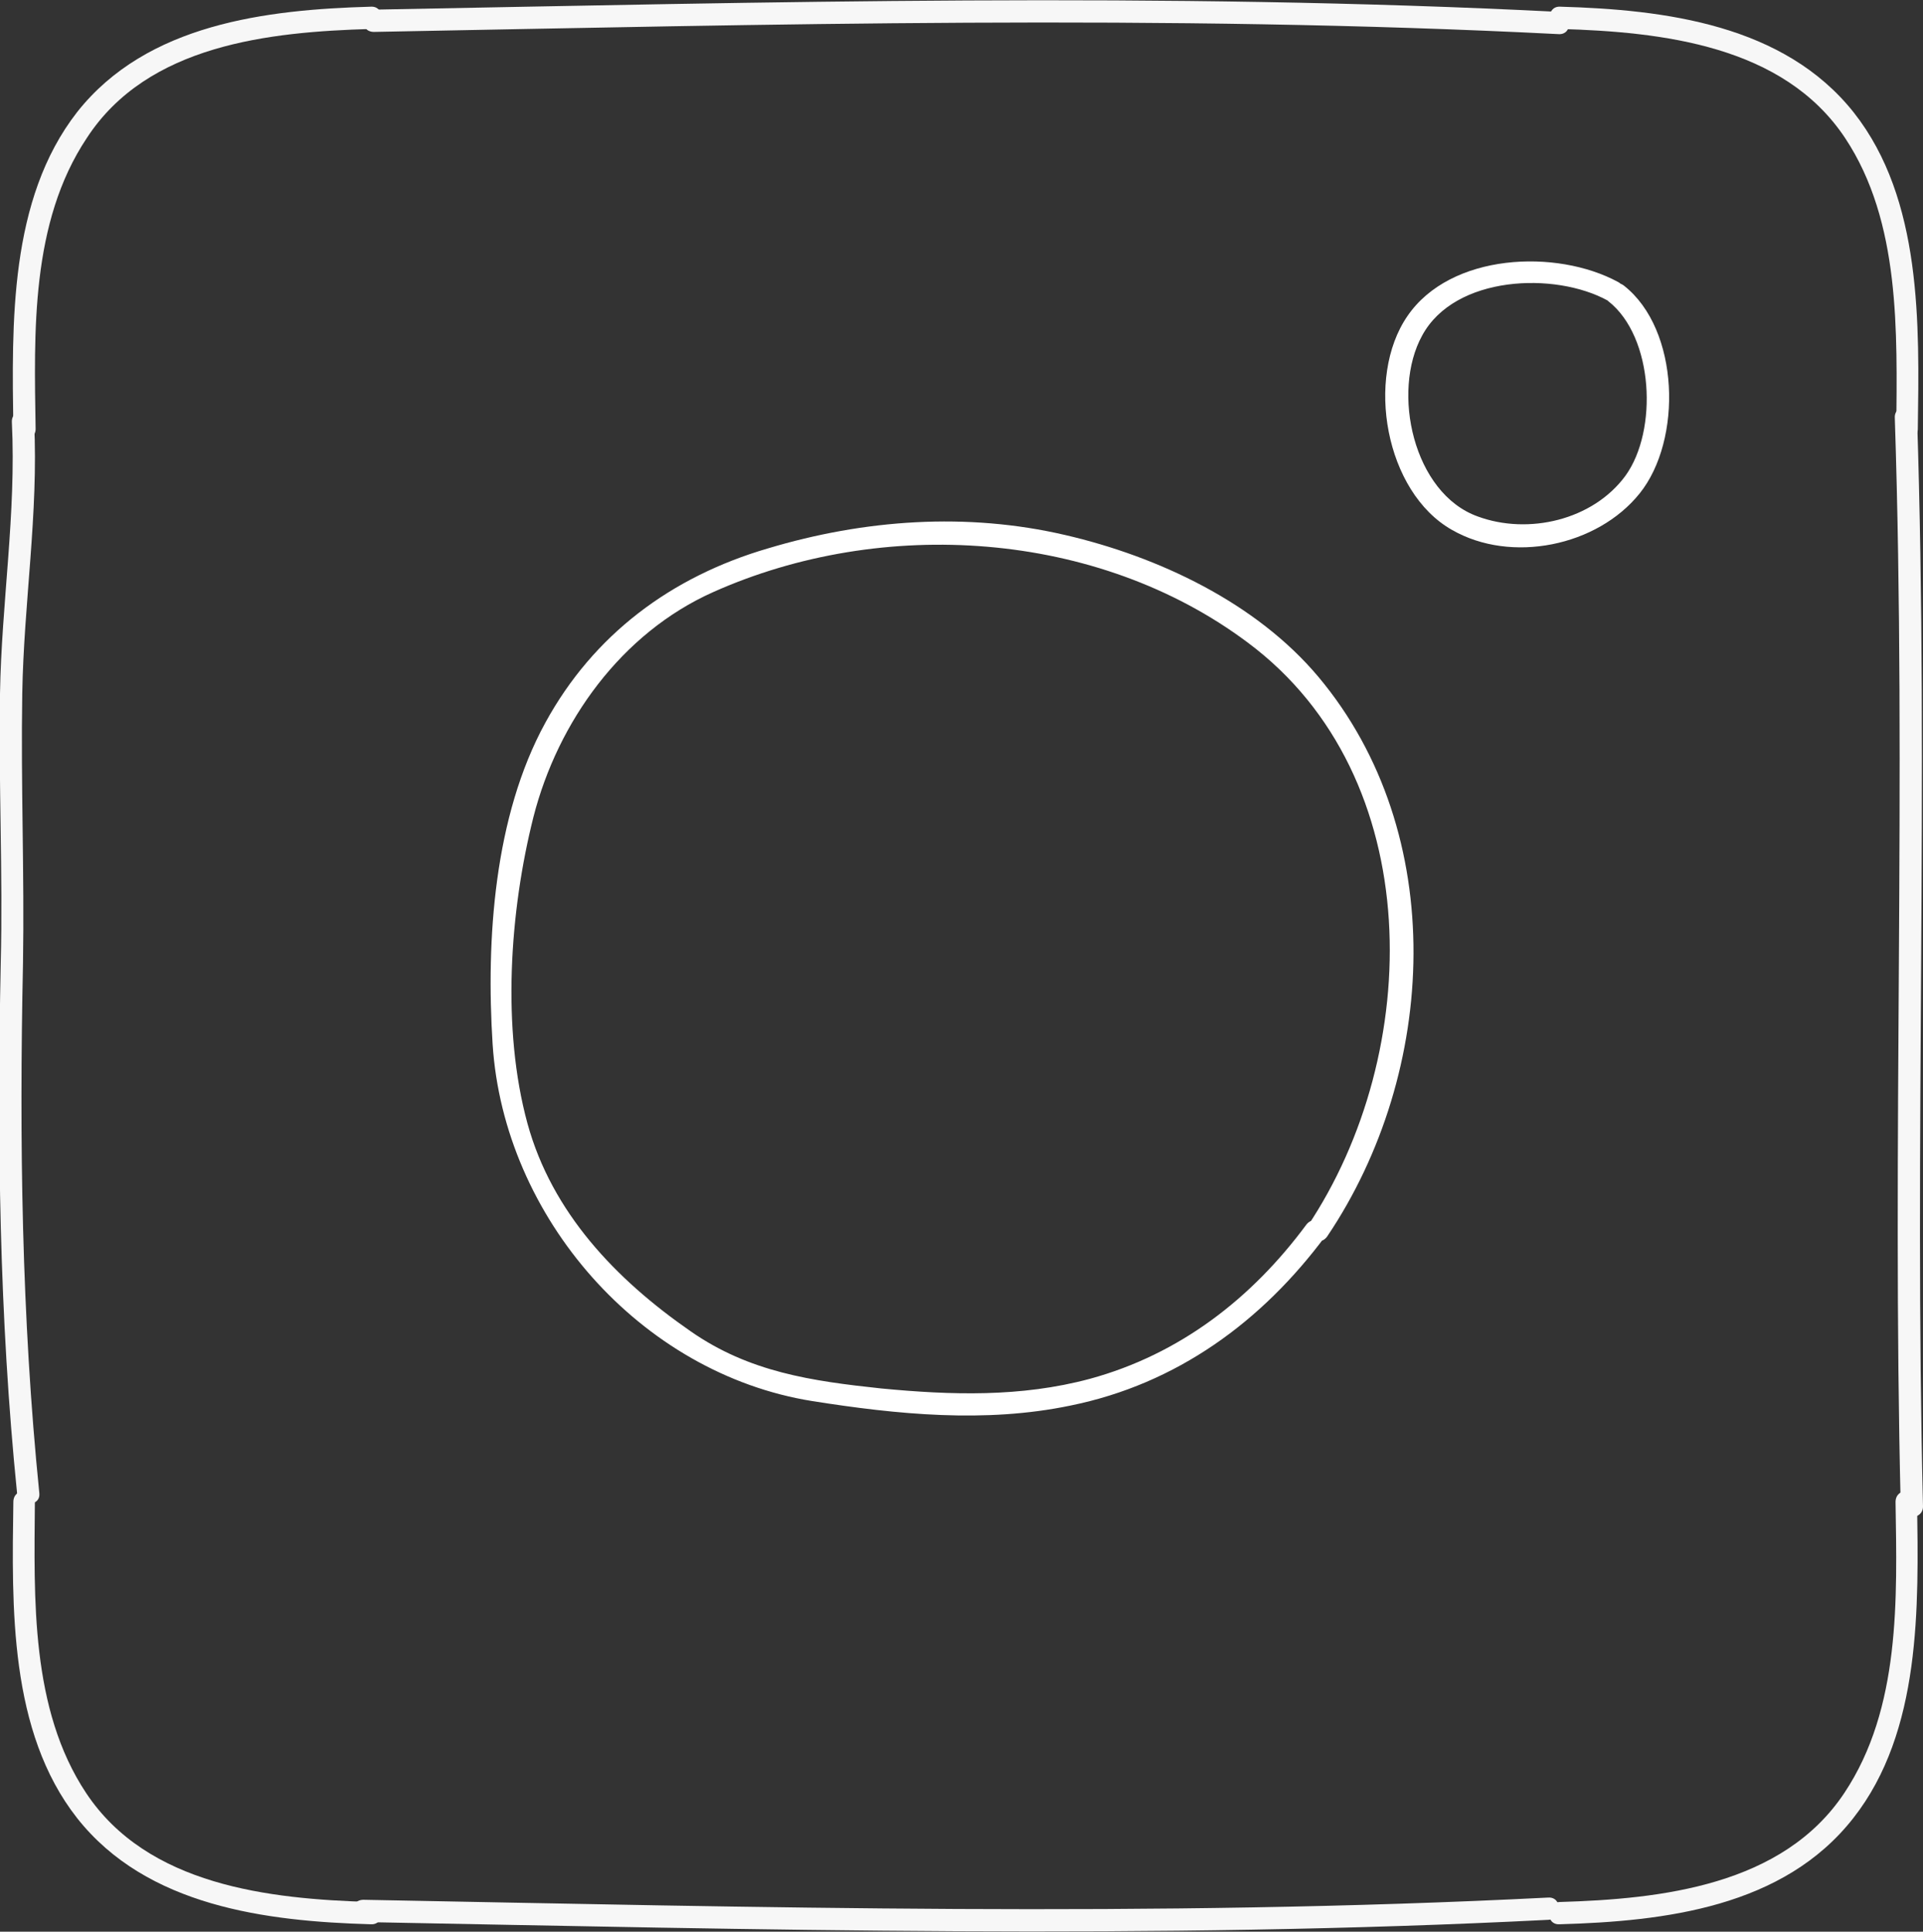
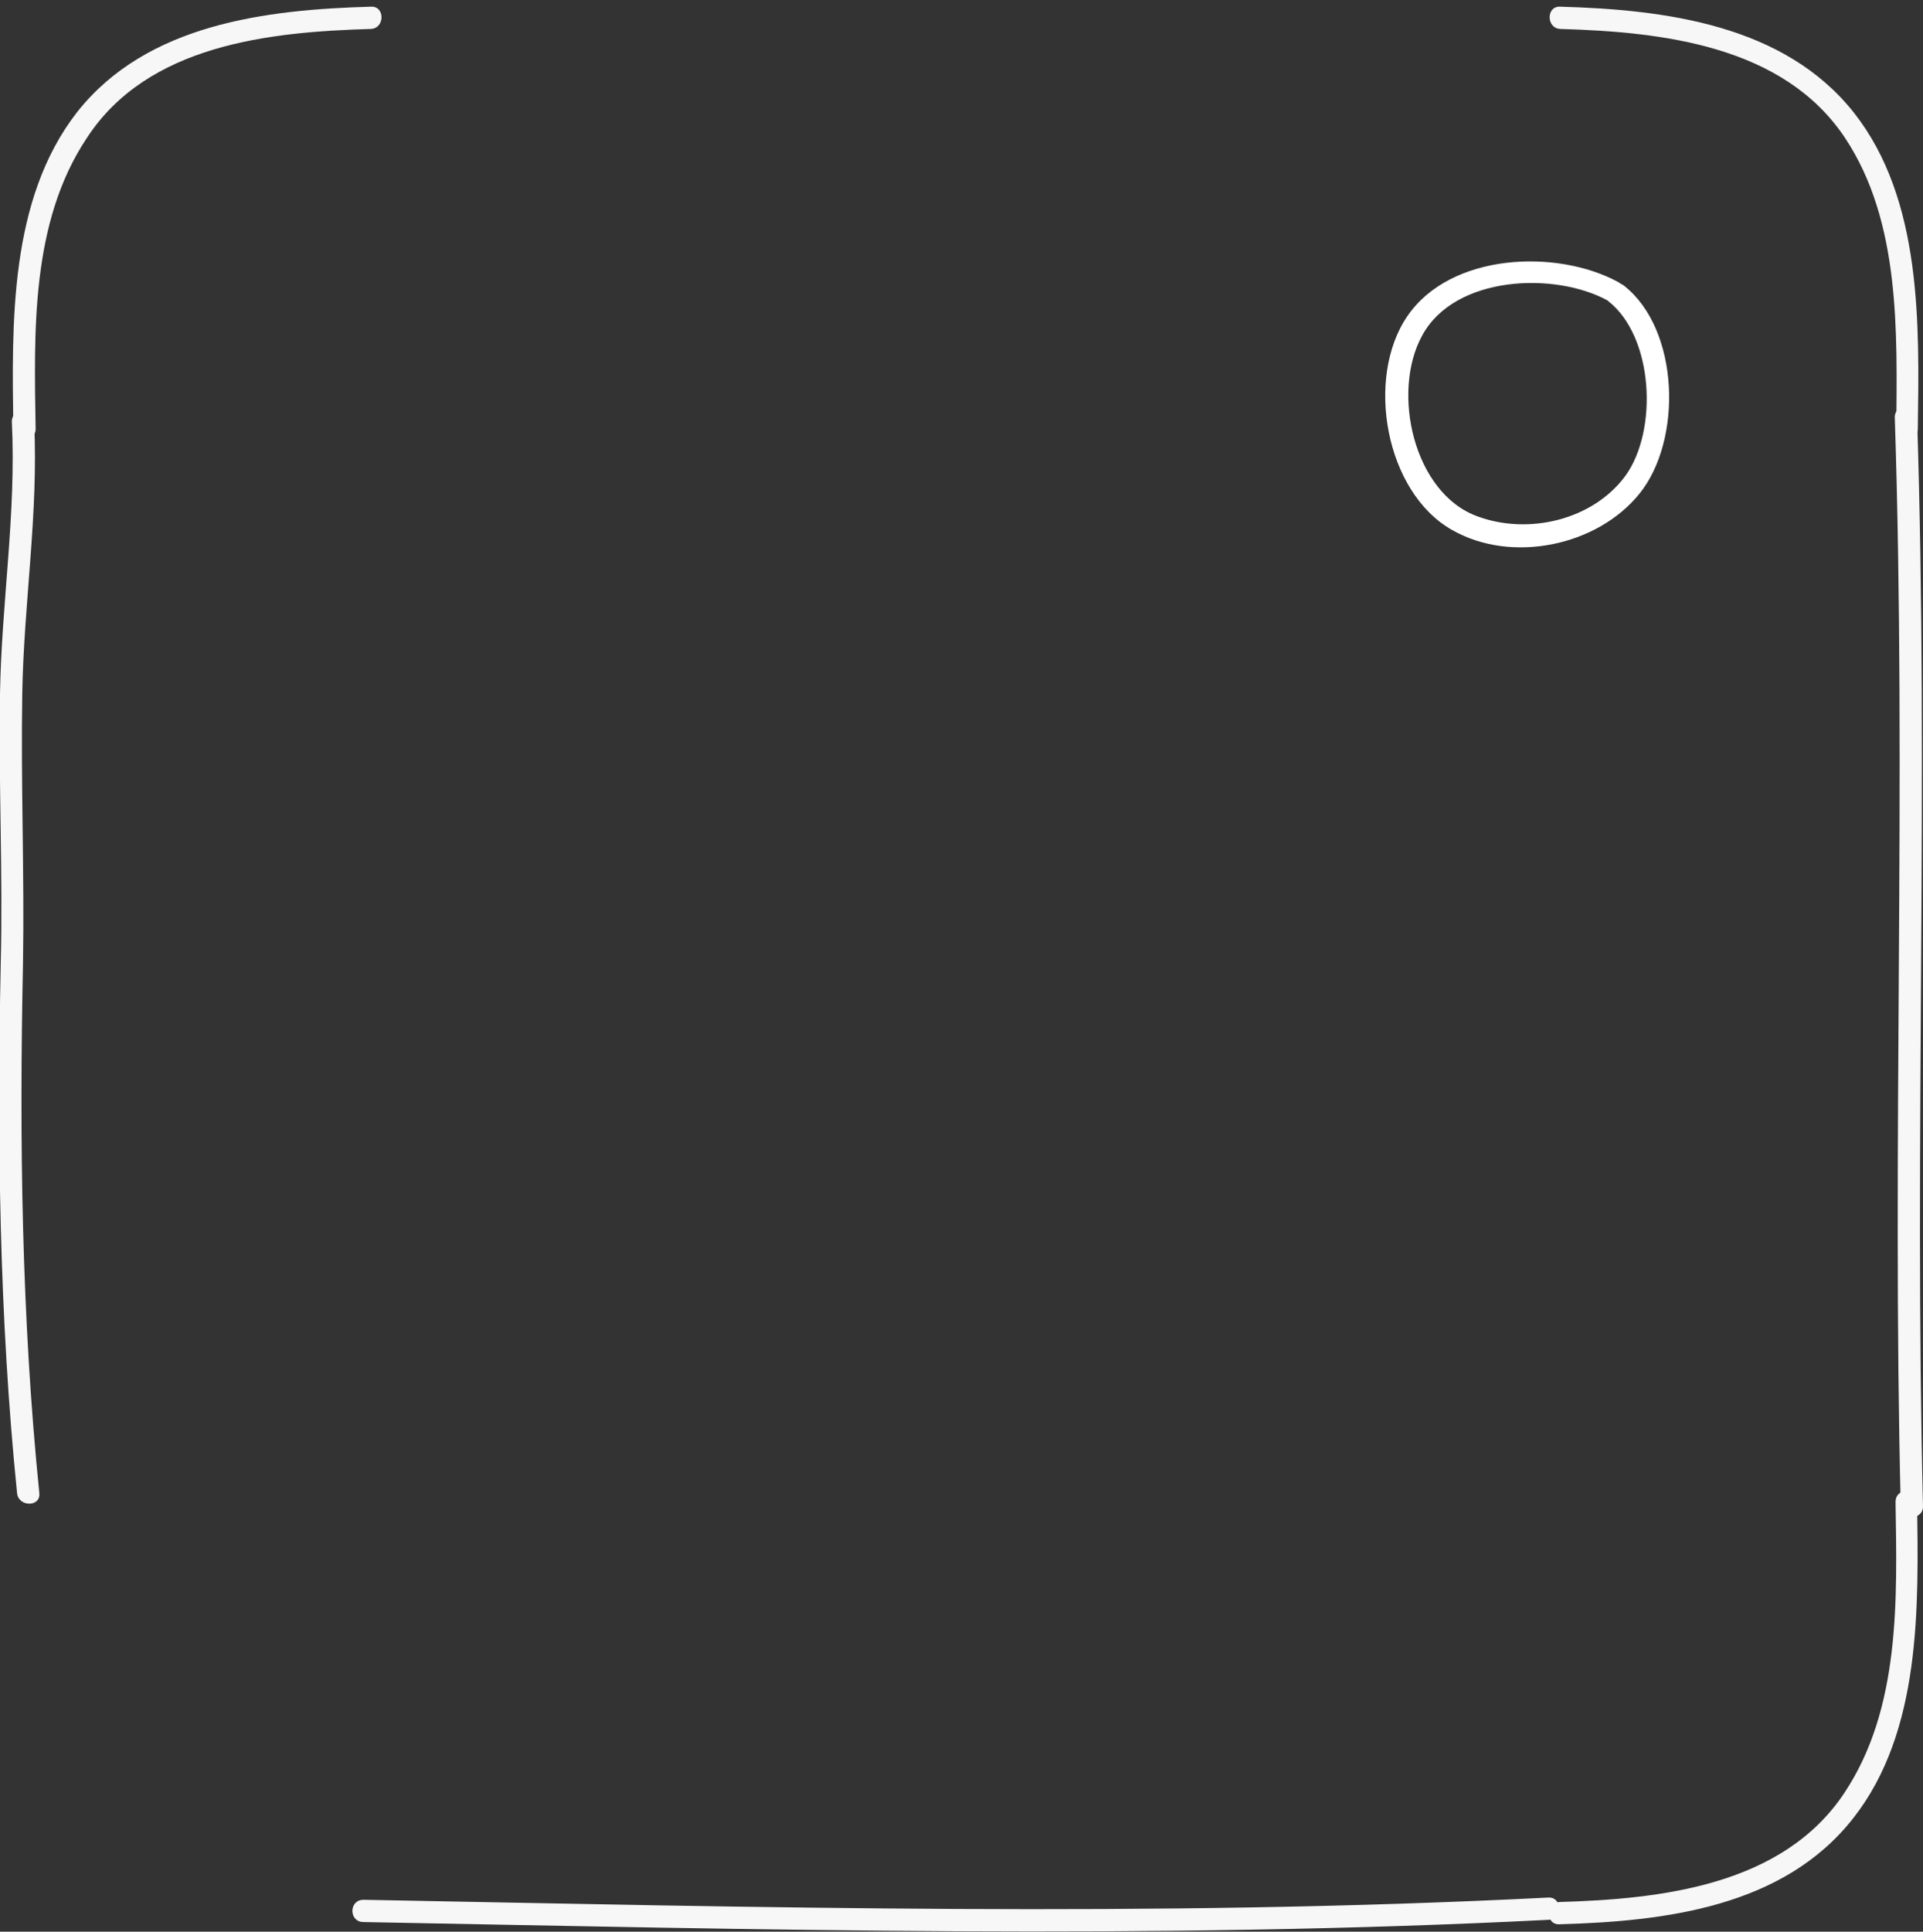
<svg xmlns="http://www.w3.org/2000/svg" id="Calque_1" x="0px" y="0px" viewBox="0 0 259.2 260.3" style="enable-background:new 0 0 259.2 260.3;" xml:space="preserve">
  <rect x="0" y="0" width="259.2" height="260.3" fill="#333333" stroke="none" />
  <style type="text/css">
	.st0{fill:#FFFFFF;}
	.st1{fill:#F7F7F7;}
</style>
  <g>
    <g>
      <g>
-         <path class="st0" d="M178.9,166.6c14.9-22.1,16.5-54.3-1.2-75.4c-8.4-10-21.6-16.2-34.1-19.1c-13.3-3.1-27.1-2.1-40.1,1.8     C90.5,77.7,80,85.5,73.5,97.4c-6.9,12.6-8,29.2-7.1,43.3c1.5,23.3,19.9,44.4,43.1,48.1c11.4,1.8,23.3,3,34.8,0.6     c14.3-2.9,25.8-11.3,34.4-22.9c1.2-1.5-1.4-3-2.6-1.5c-7.4,10-17.1,17.5-29.2,20.8c-9.3,2.5-18.7,2.2-28.1,1.3     c-9.4-1-17.8-2.2-25.7-7.7c-10.1-7-18.7-16-22-28c-3.5-12.8-2.4-28.6,0.8-41.3c3.3-12.9,11.9-24.8,24.2-30.3     c22.8-10.2,51.8-8.4,72.1,6.8c24.3,18.1,23.7,55.3,8,78.7C175.2,166.7,177.8,168.2,178.9,166.6L178.9,166.6z" />
-       </g>
+         </g>
    </g>
    <g>
      <g>
        <path class="st0" d="M218.1,38c-8.3-4.5-22.6-3.9-28.4,4.6c-5.7,8.3-3,23.7,6,28.8c8,4.6,19.6,2.2,25.3-4.9     c5.8-7.2,5.4-22.1-2.1-28c-1.5-1.2-3.6,0.9-2.1,2.1c6.1,4.8,6.7,17.4,2.3,23.5c-4.4,6-13.1,8-19.9,5.5     c-8.7-3.1-11.7-16.8-7.5-24.4c4.4-8.1,17.9-8.6,25-4.7C218.3,41.5,219.8,38.9,218.1,38L218.1,38z" />
      </g>
    </g>
    <g>
      <g>
        <g>
          <path class="st1" d="M255.5,202.4c0.2,13,0.7,27.8-6.9,39.2c-8.3,12.5-24.7,14.3-38.4,14.7c-1.9,0.1-1.9,3.1,0,3      c14.2-0.4,30.2-2.3,39.6-14.3c9.2-11.7,8.8-28.5,8.6-42.6C258.5,200.4,255.5,200.4,255.5,202.4L255.5,202.4z" />
        </g>
      </g>
      <g>
        <g>
          <g>
-             <path class="st1" d="M1.8,202.4c-0.2,14.1-0.6,30.9,8.6,42.6c9.4,11.9,25.5,13.9,39.6,14.3c1.9,0.1,1.9-2.9,0-3       c-13.7-0.4-30.1-2.2-38.4-14.7c-7.5-11.3-7-26.2-6.9-39.2C4.8,200.4,1.8,200.4,1.8,202.4L1.8,202.4z" />
-           </g>
+             </g>
        </g>
        <g>
          <g>
            <g>
              <path class="st1" d="M4.8,57.8c-0.2-13-0.7-27.8,6.9-39.2C19.9,6,36.3,4.3,50,3.9c1.9-0.1,1.9-3.1,0-3        C35.9,1.3,19.8,3.2,10.4,15.1C1.2,26.9,1.6,43.6,1.8,57.8C1.8,59.7,4.8,59.7,4.8,57.8L4.8,57.8z" />
            </g>
          </g>
          <g>
            <g>
              <path class="st1" d="M258.5,57.8c0.2-14.1,0.6-30.9-8.6-42.6c-9.4-11.9-25.5-13.9-39.6-14.3c-1.9-0.1-1.9,2.9,0,3        c13.7,0.4,30.1,2.2,38.4,14.7c7.5,11.3,7,26.2,6.9,39.2C255.5,59.7,258.5,59.7,258.5,57.8L258.5,57.8z" />
            </g>
          </g>
          <g>
            <g>
              <path class="st1" d="M1.6,56.9c0.6,12.3-1.4,24.4-1.6,36.6c-0.2,12.1,0.4,24.2,0.1,36.3c-0.5,23.8-0.2,47.7,2.2,71.4        c0.2,1.9,3.2,1.9,3,0c-2.4-23.7-2.7-47.6-2.2-71.4c0.2-12.1-0.3-24.2-0.1-36.3c0.2-12.2,2.2-24.3,1.6-36.6        C4.5,55,1.5,54.9,1.6,56.9L1.6,56.9z" />
            </g>
          </g>
          <g>
            <g>
-               <path class="st1" d="M50.4,4.3c53.3-1,106.5-2.4,159.7,0.3c1.9,0.1,1.9-2.9,0-3C156.8-1.1,103.7,0.3,50.4,1.3        C48.5,1.3,48.4,4.3,50.4,4.3L50.4,4.3z" />
-             </g>
+               </g>
          </g>
          <g>
            <g>
              <path class="st1" d="M49,259c53.3,1,106.5,2.4,159.7-0.3c1.9-0.1,1.9-3.1,0-3C155.4,258.4,102.3,257,49,256        C47,256,47,259,49,259L49,259z" />
            </g>
          </g>
          <g>
            <g>
              <path class="st1" d="M255.4,56.3c1.6,48.9-0.4,97.8,0.8,146.7c0,1.9,3,1.9,3,0c-1.2-48.9,0.8-97.8-0.8-146.7        C258.3,54.4,255.3,54.4,255.4,56.3L255.4,56.3z" />
            </g>
          </g>
        </g>
      </g>
    </g>
  </g>
</svg>